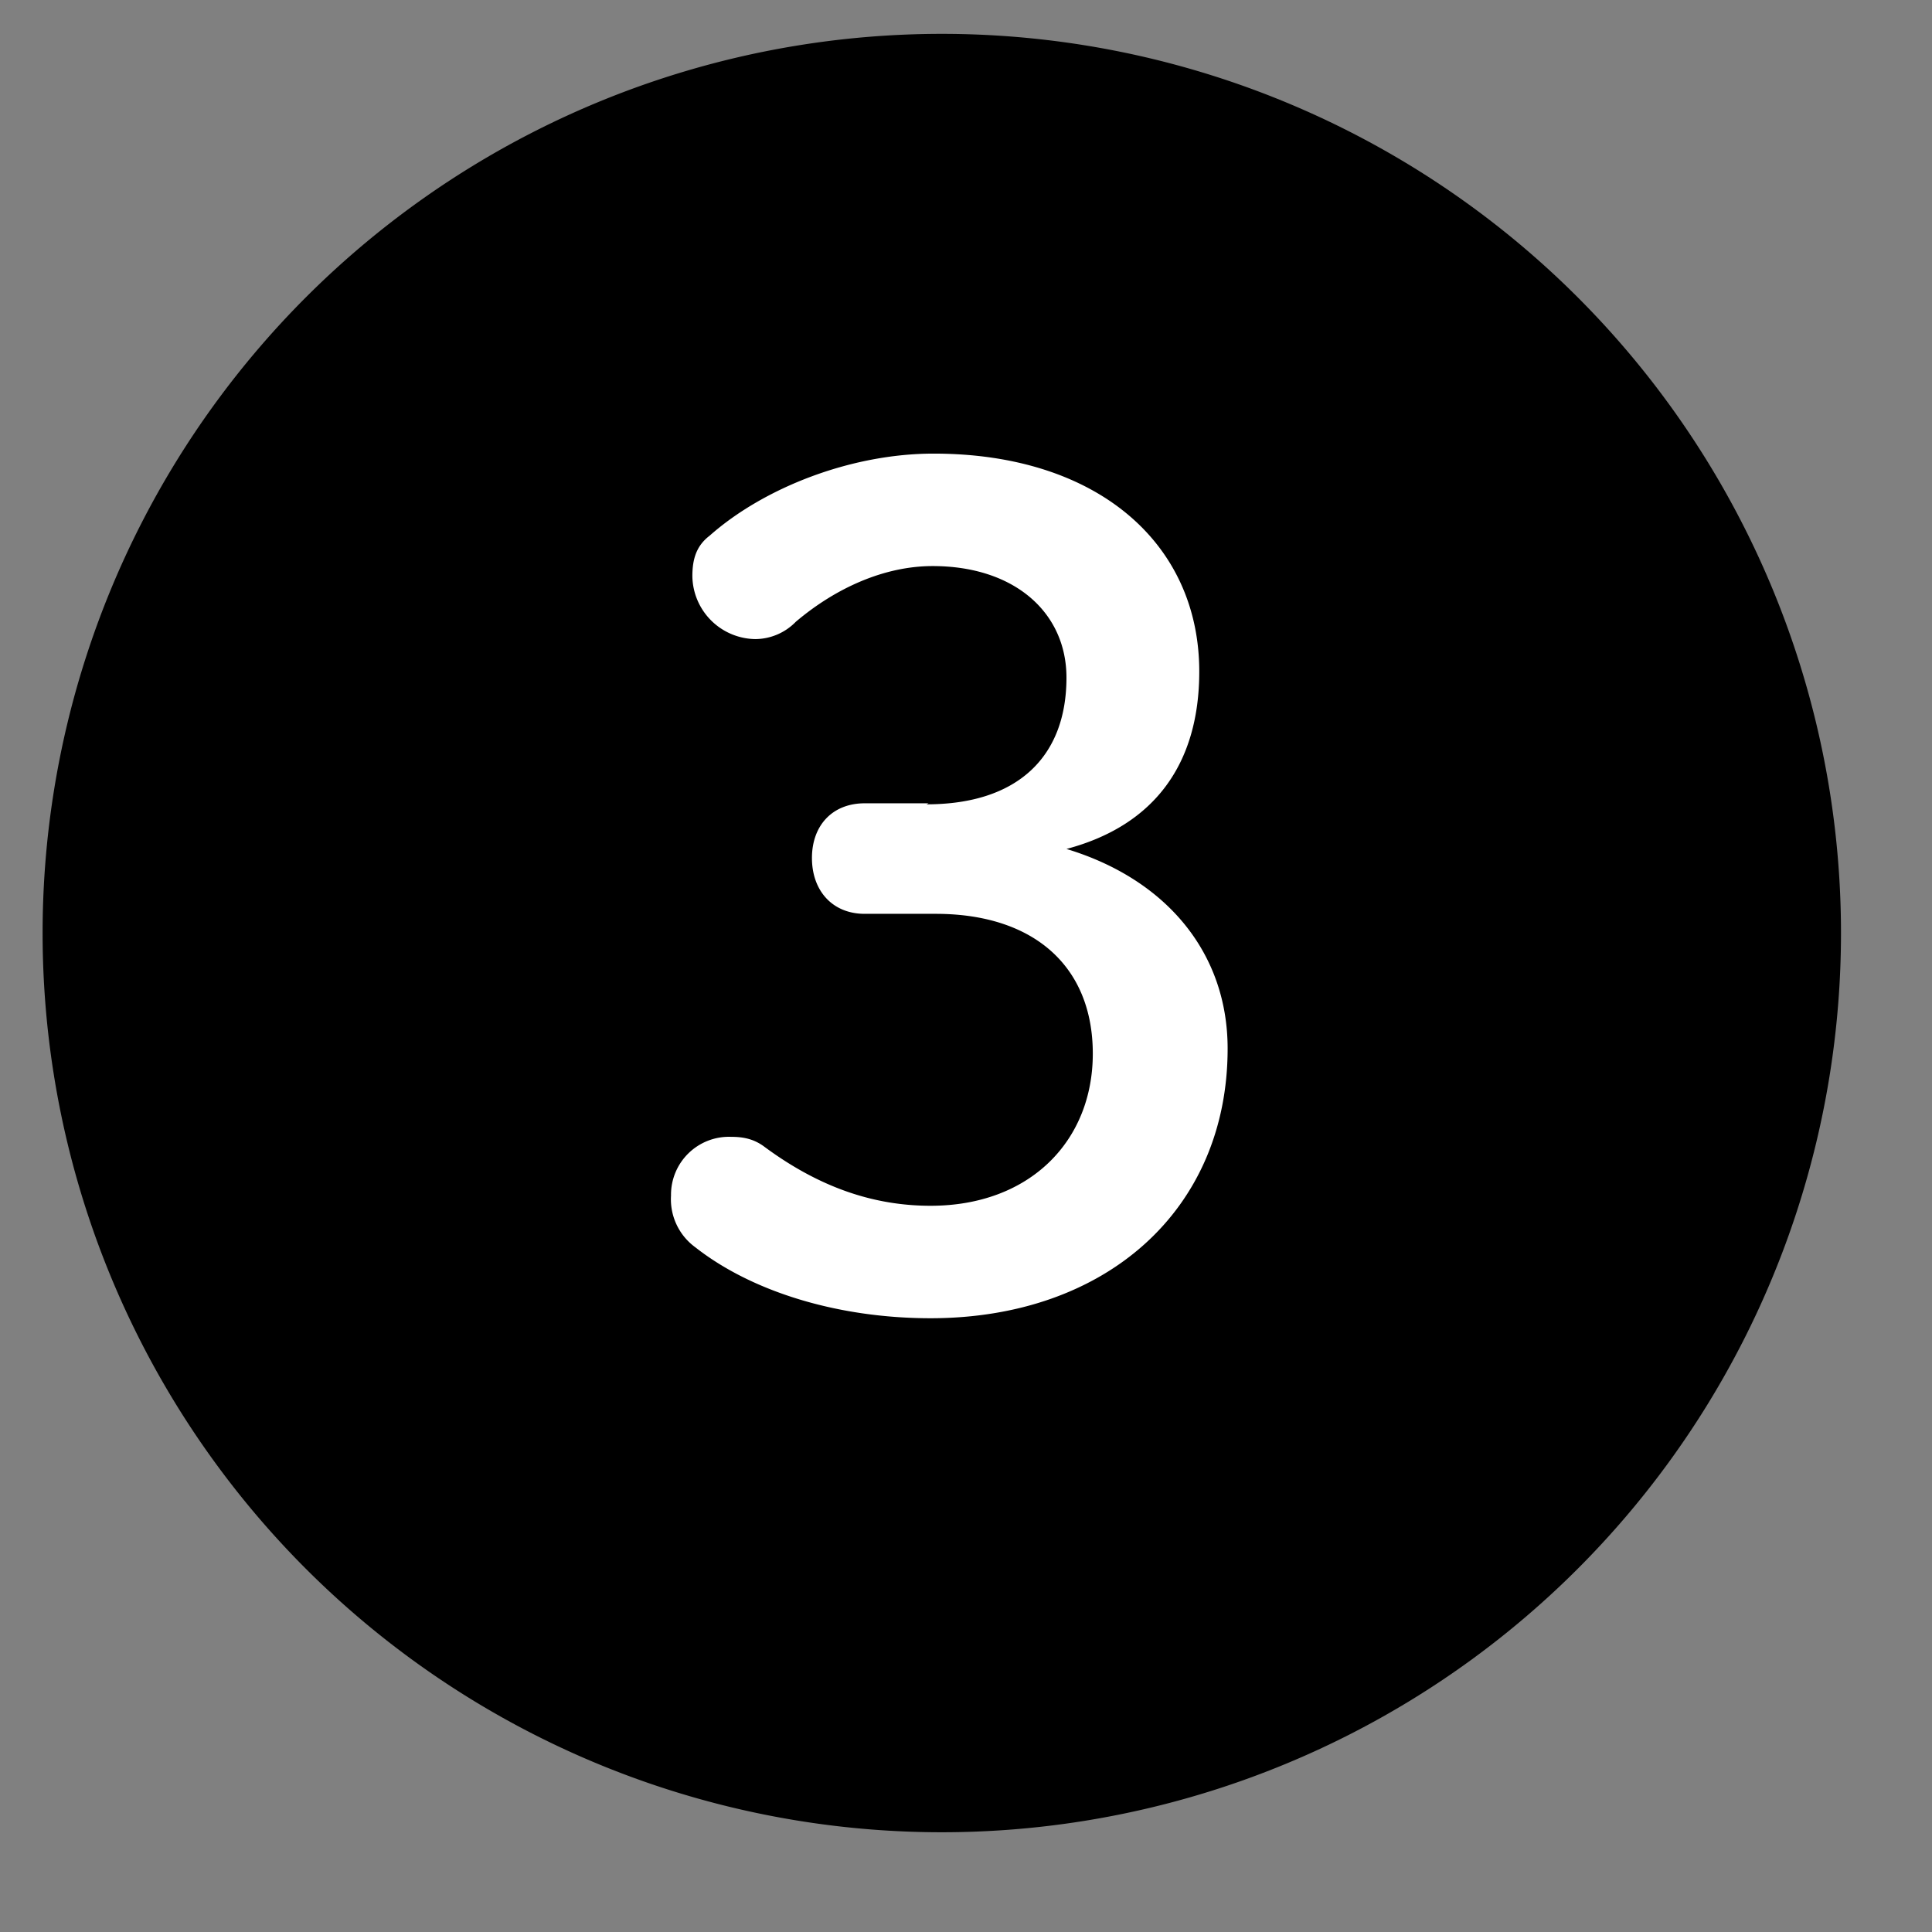
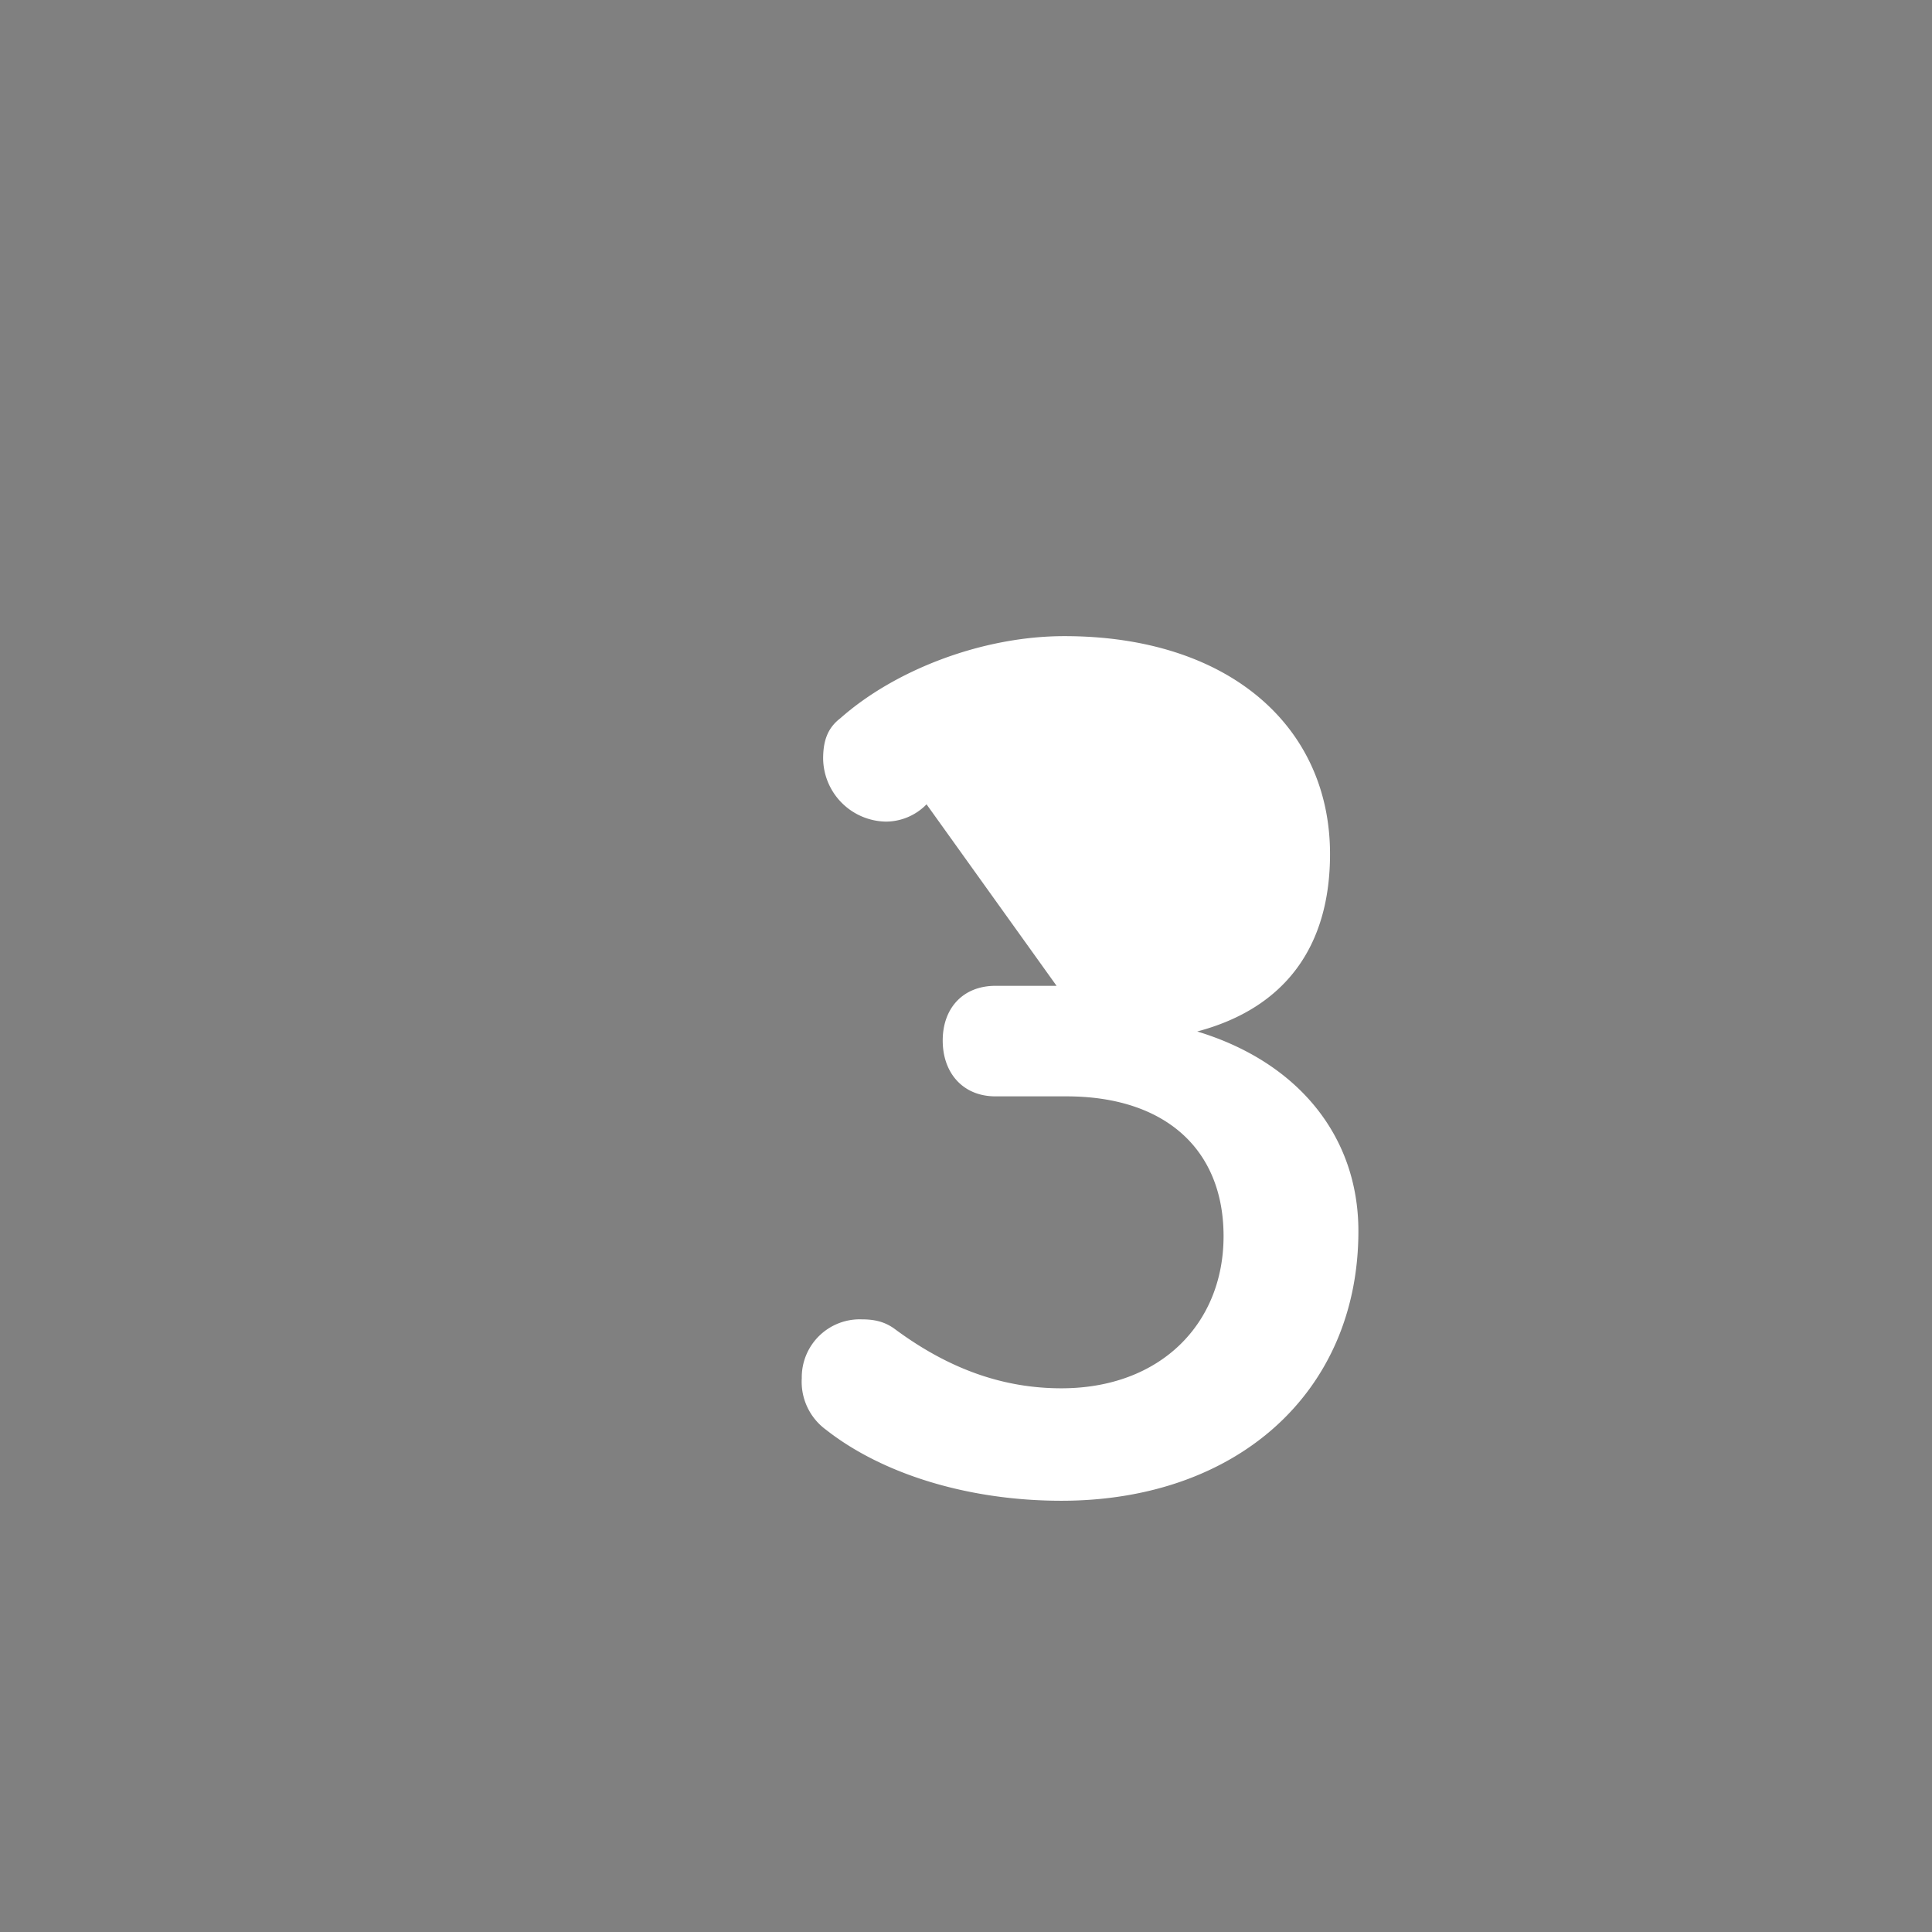
<svg xmlns="http://www.w3.org/2000/svg" width="19" height="19" fill="none">
  <rect width="100%" height="100%" fill="#808080" stroke="none" />
-   <path d="M9.262 18.019a8.843 8.843 0 100-17.686 8.843 8.843 0 000 17.686z" fill="#000" />
-   <path d="M9.112 7.91c.897 0 1.376-.469 1.376-1.246 0-.638-.509-1.097-1.316-1.097-.469 0-.947.21-1.346.548a.56.56 0 01-.399.17.628.628 0 01-.618-.618c0-.17.04-.3.17-.399.528-.468 1.385-.807 2.203-.807 1.615 0 2.612.887 2.612 2.143 0 .907-.44 1.515-1.306 1.745.987.299 1.585 1.026 1.585 1.963 0 1.586-1.197 2.652-2.921 2.652-.907 0-1.755-.259-2.313-.697a.584.584 0 01-.24-.509.57.57 0 01.589-.578c.12 0 .22.02.319.09.548.408 1.086.588 1.645.588.977 0 1.595-.638 1.595-1.496 0-.857-.578-1.375-1.545-1.375h-.698c-.32 0-.519-.23-.519-.549 0-.319.2-.538.519-.538h.628l-.02.01z" fill="#fff" />
+   <path d="M9.112 7.91a.56.56 0 01-.399.17.628.628 0 01-.618-.618c0-.17.04-.3.17-.399.528-.468 1.385-.807 2.203-.807 1.615 0 2.612.887 2.612 2.143 0 .907-.44 1.515-1.306 1.745.987.299 1.585 1.026 1.585 1.963 0 1.586-1.197 2.652-2.921 2.652-.907 0-1.755-.259-2.313-.697a.584.584 0 01-.24-.509.57.57 0 01.589-.578c.12 0 .22.02.319.09.548.408 1.086.588 1.645.588.977 0 1.595-.638 1.595-1.496 0-.857-.578-1.375-1.545-1.375h-.698c-.32 0-.519-.23-.519-.549 0-.319.2-.538.519-.538h.628l-.02.01z" fill="#fff" />
</svg>